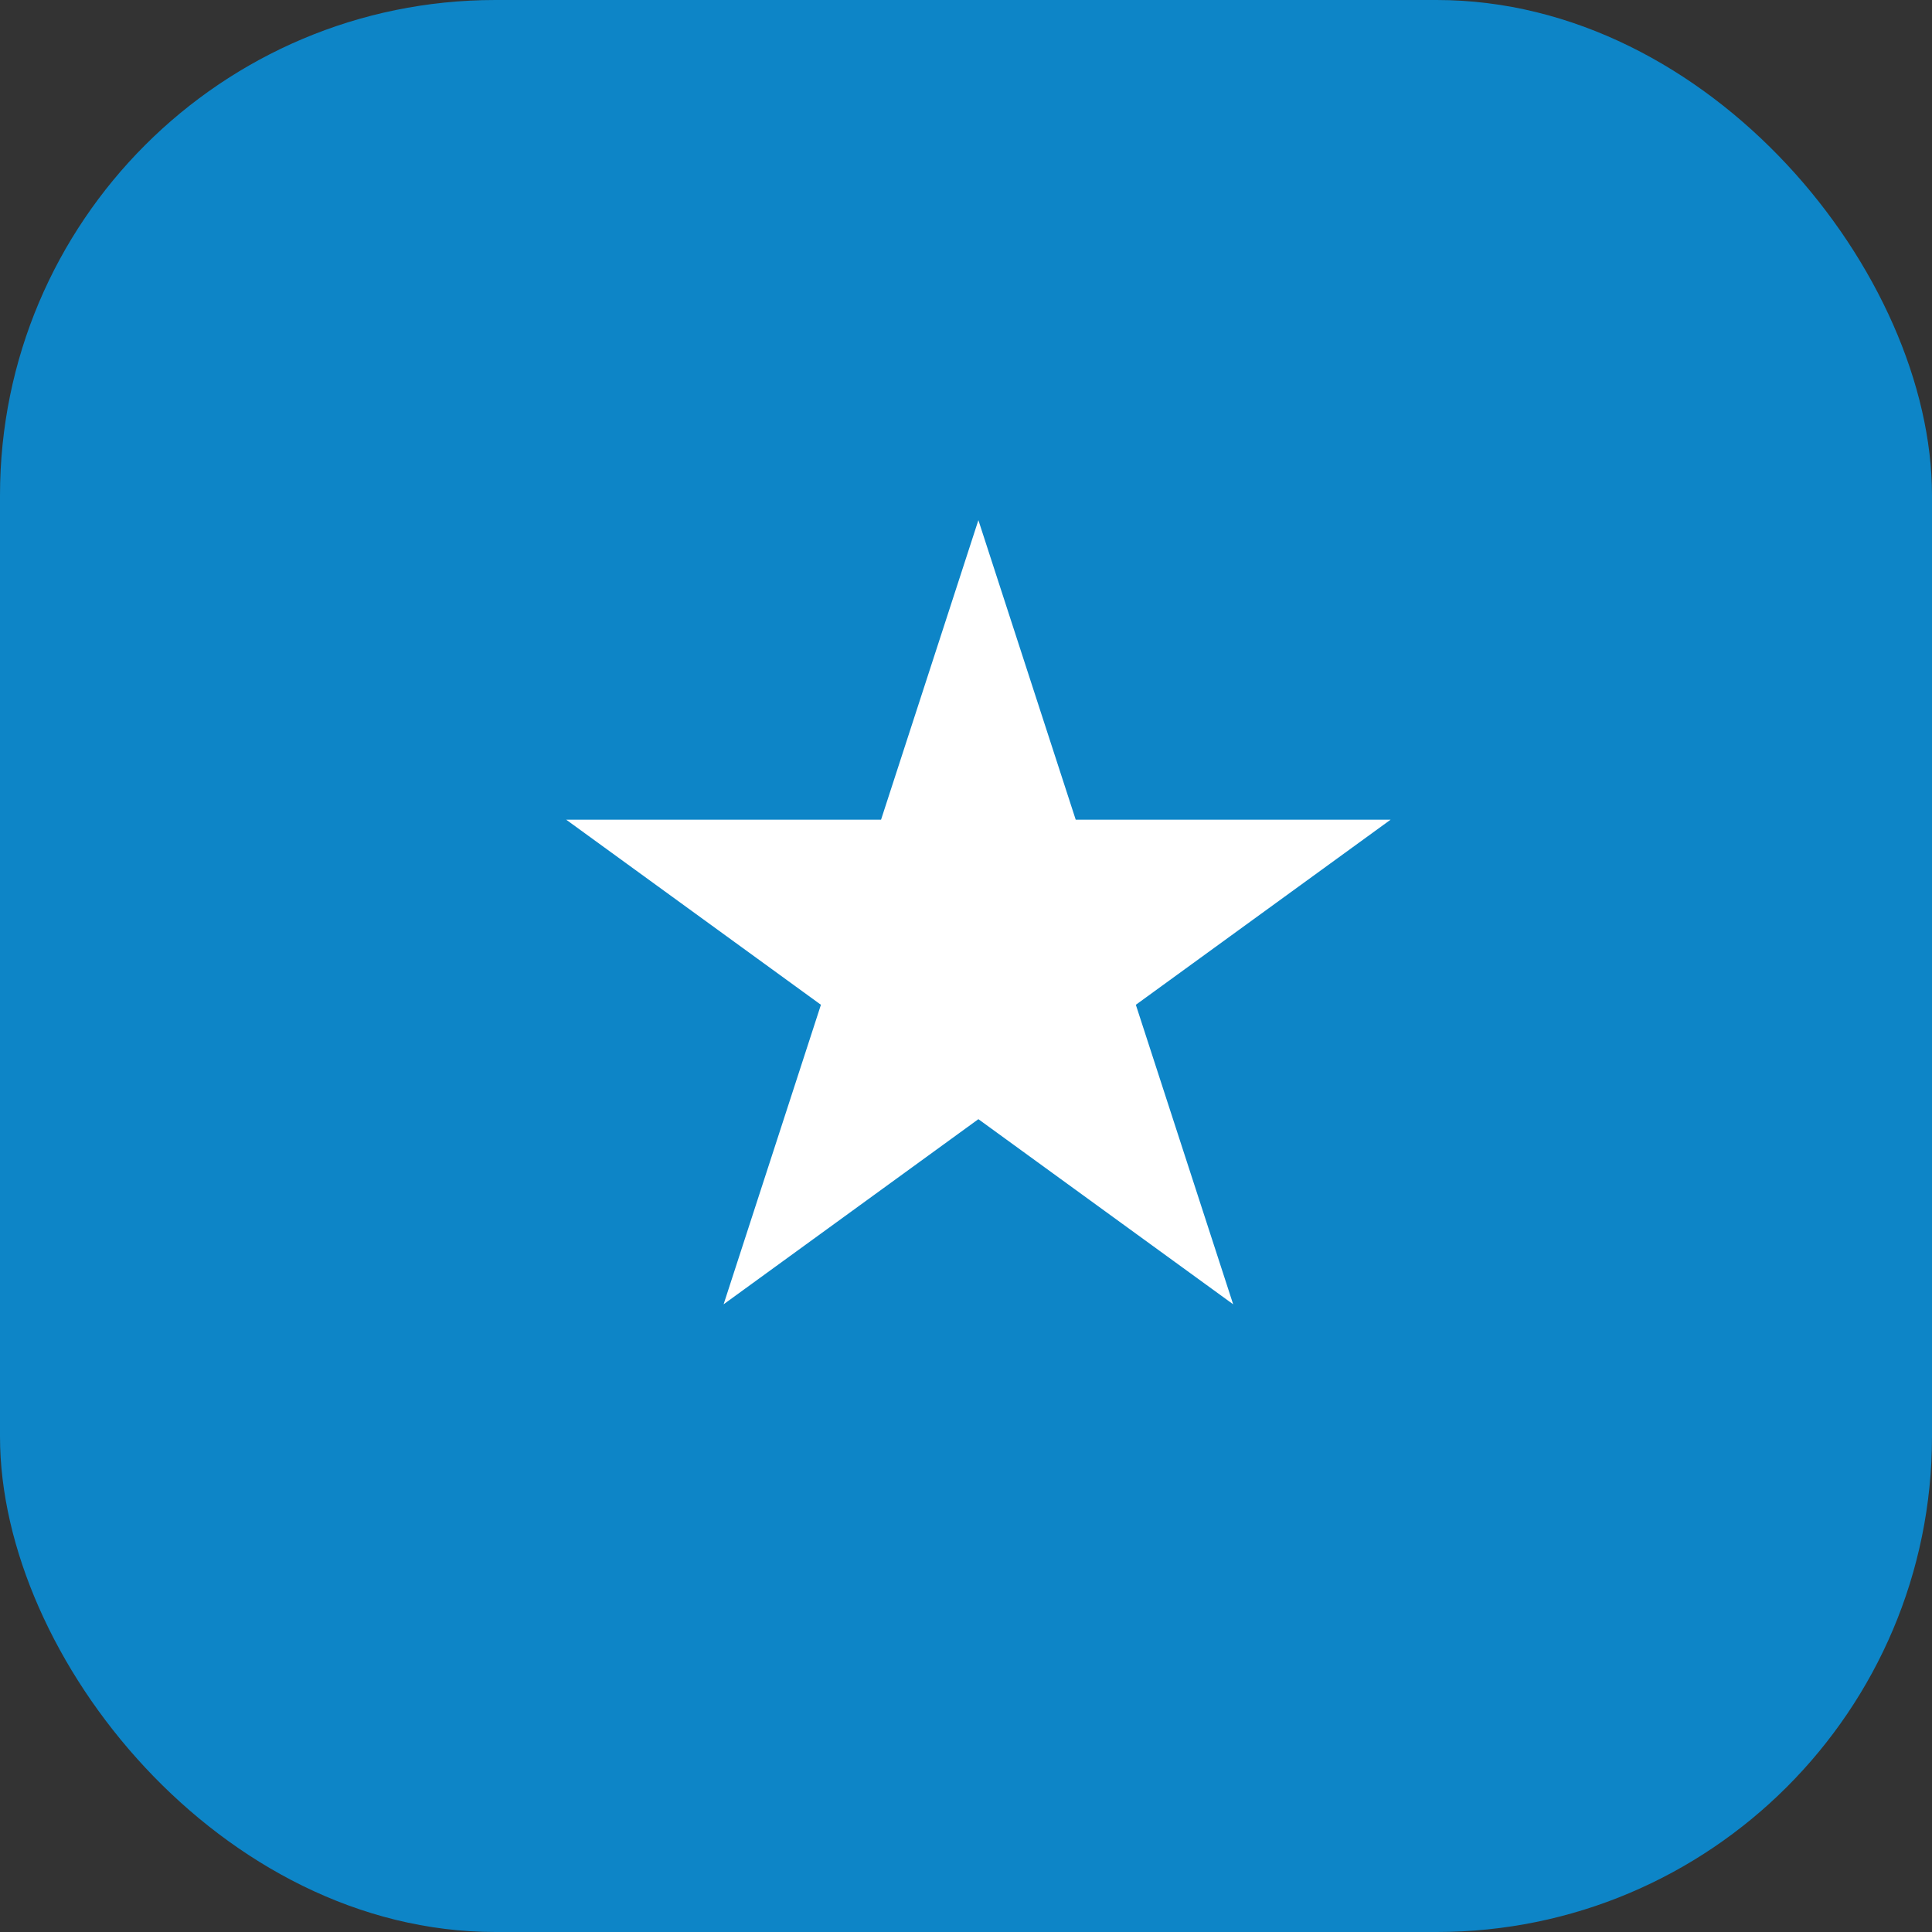
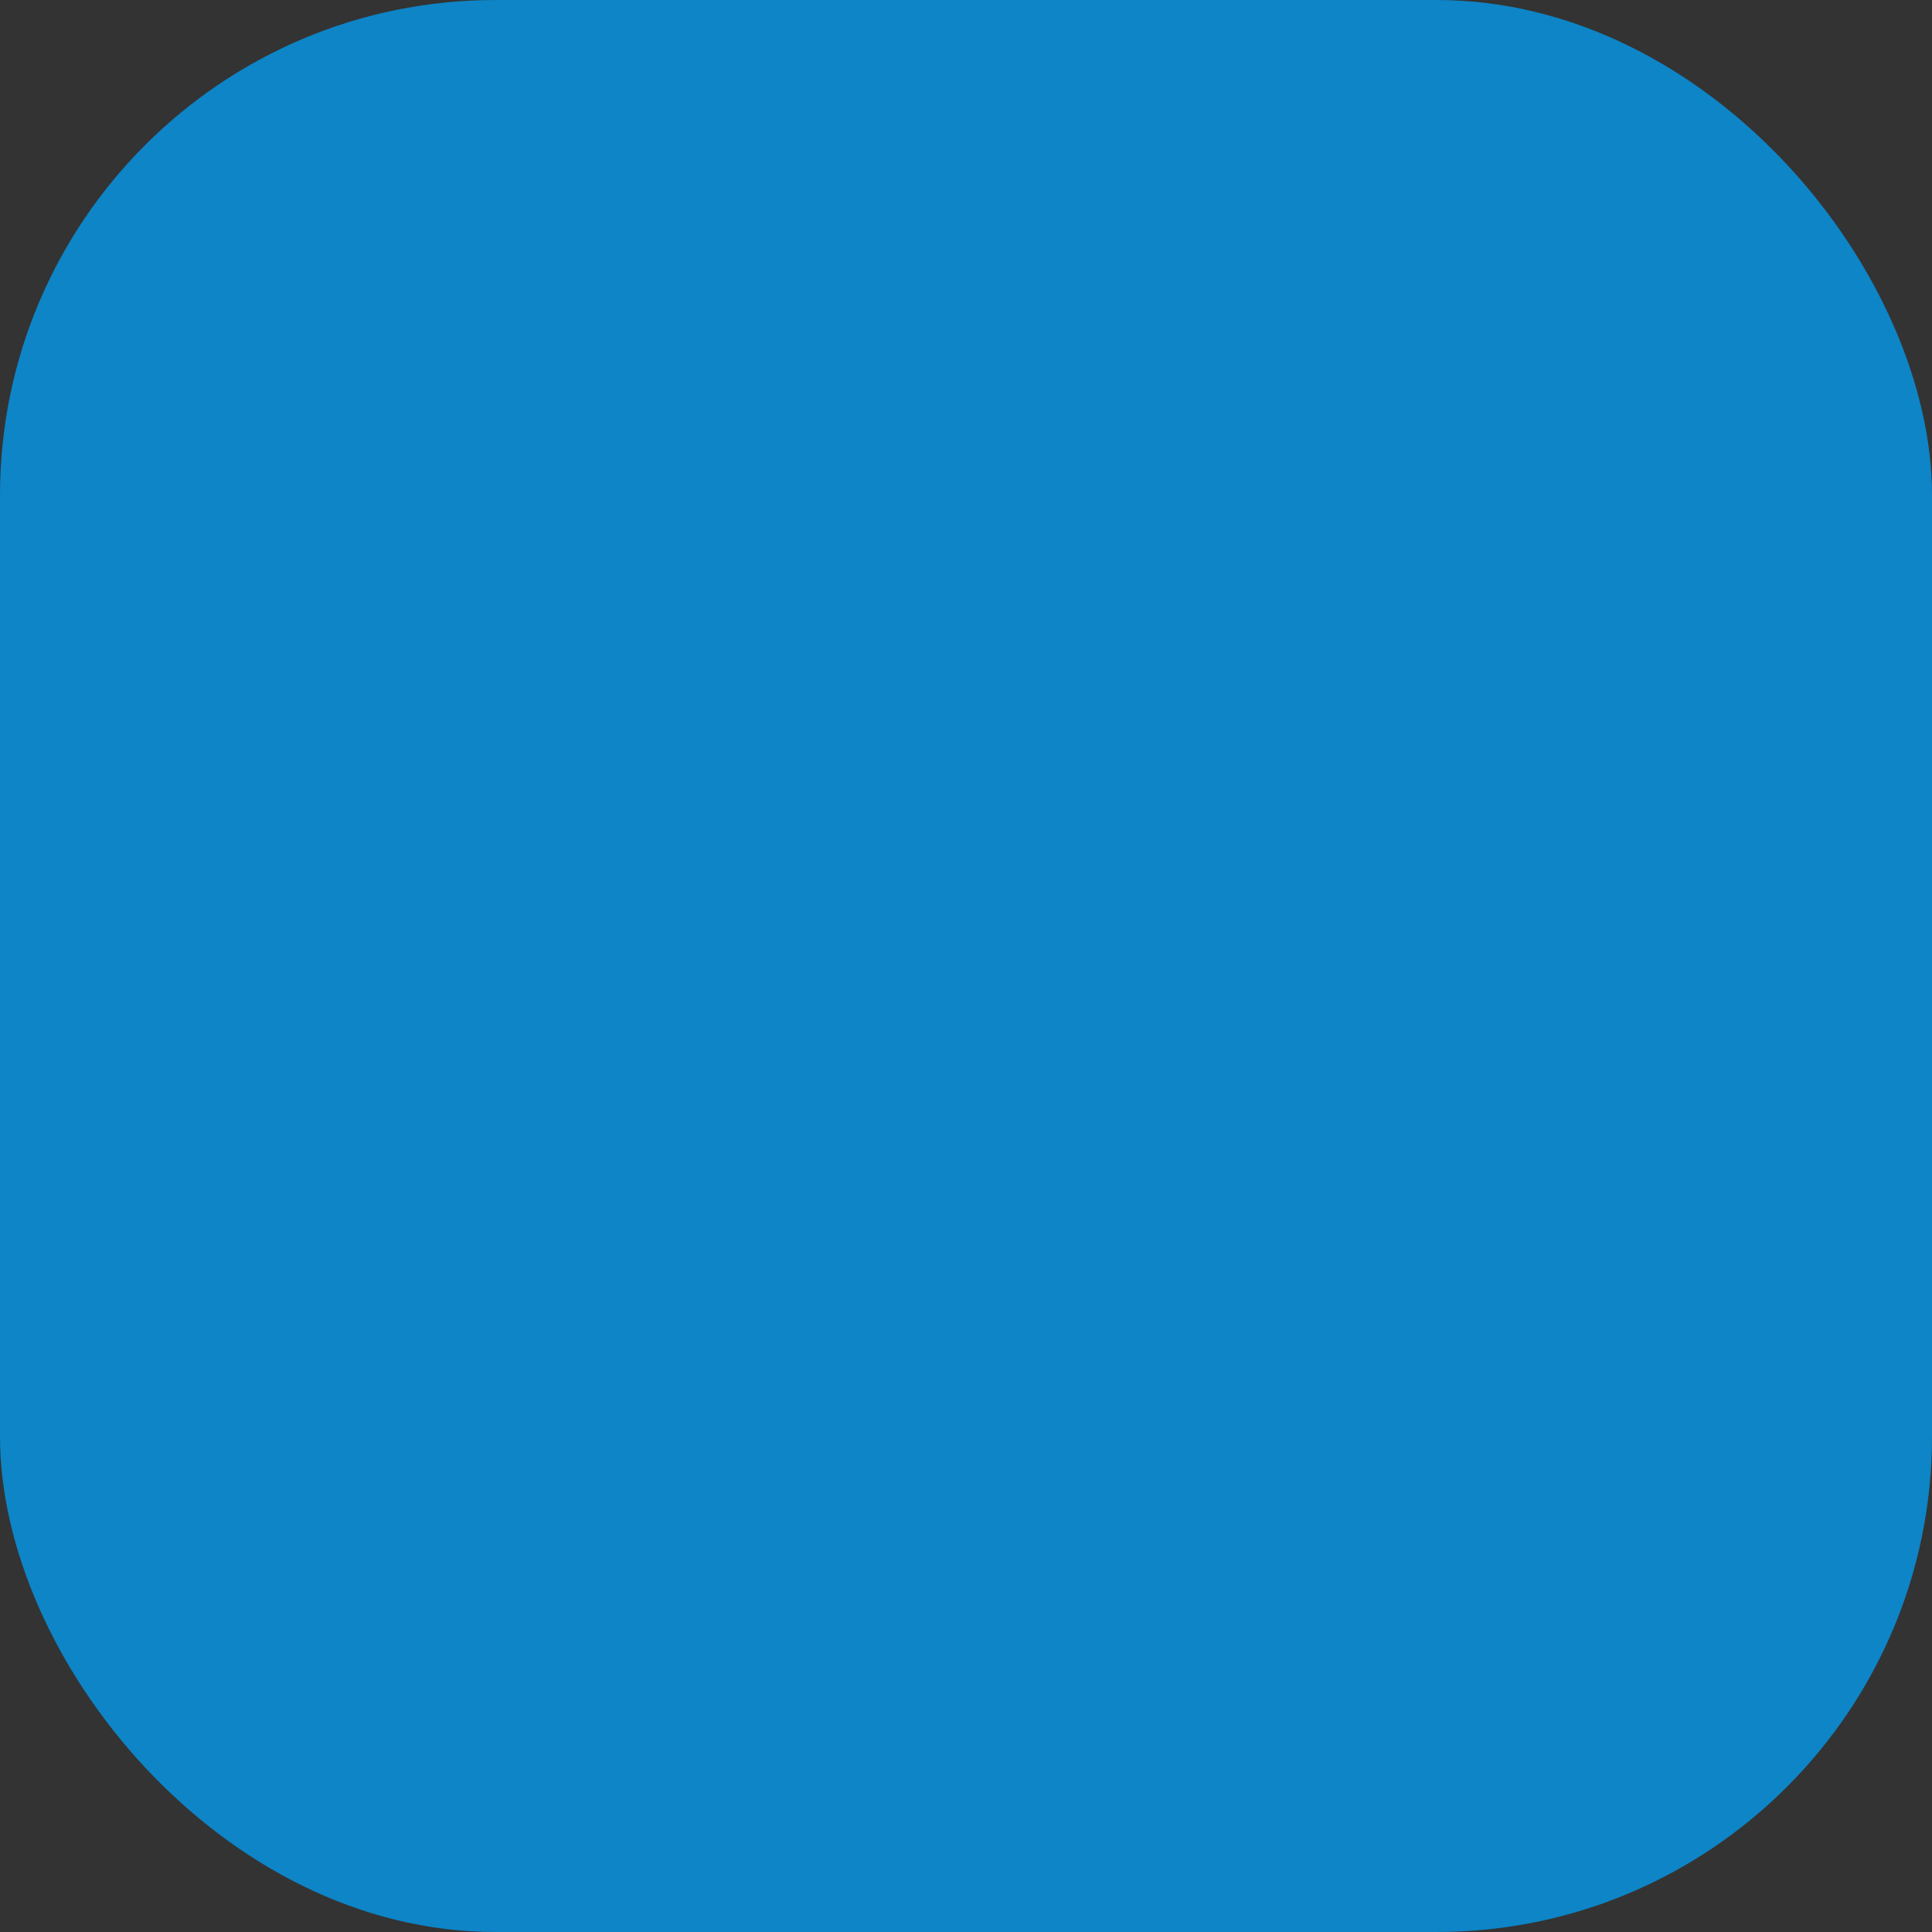
<svg xmlns="http://www.w3.org/2000/svg" width="78" height="78" viewBox="0 0 78 78" fill="none">
  <rect x="0" y="0" width="78" height="78" fill="#333333" stroke="none" />
  <rect width="78" height="78" rx="20" fill="#0D85C7" />
-   <path d="M39.5 21L43.429 33.092L56.144 33.092L45.857 40.566L49.786 52.658L39.5 45.184L29.214 52.658L33.143 40.566L22.857 33.092L35.571 33.092L39.5 21Z" fill="white" />
</svg>